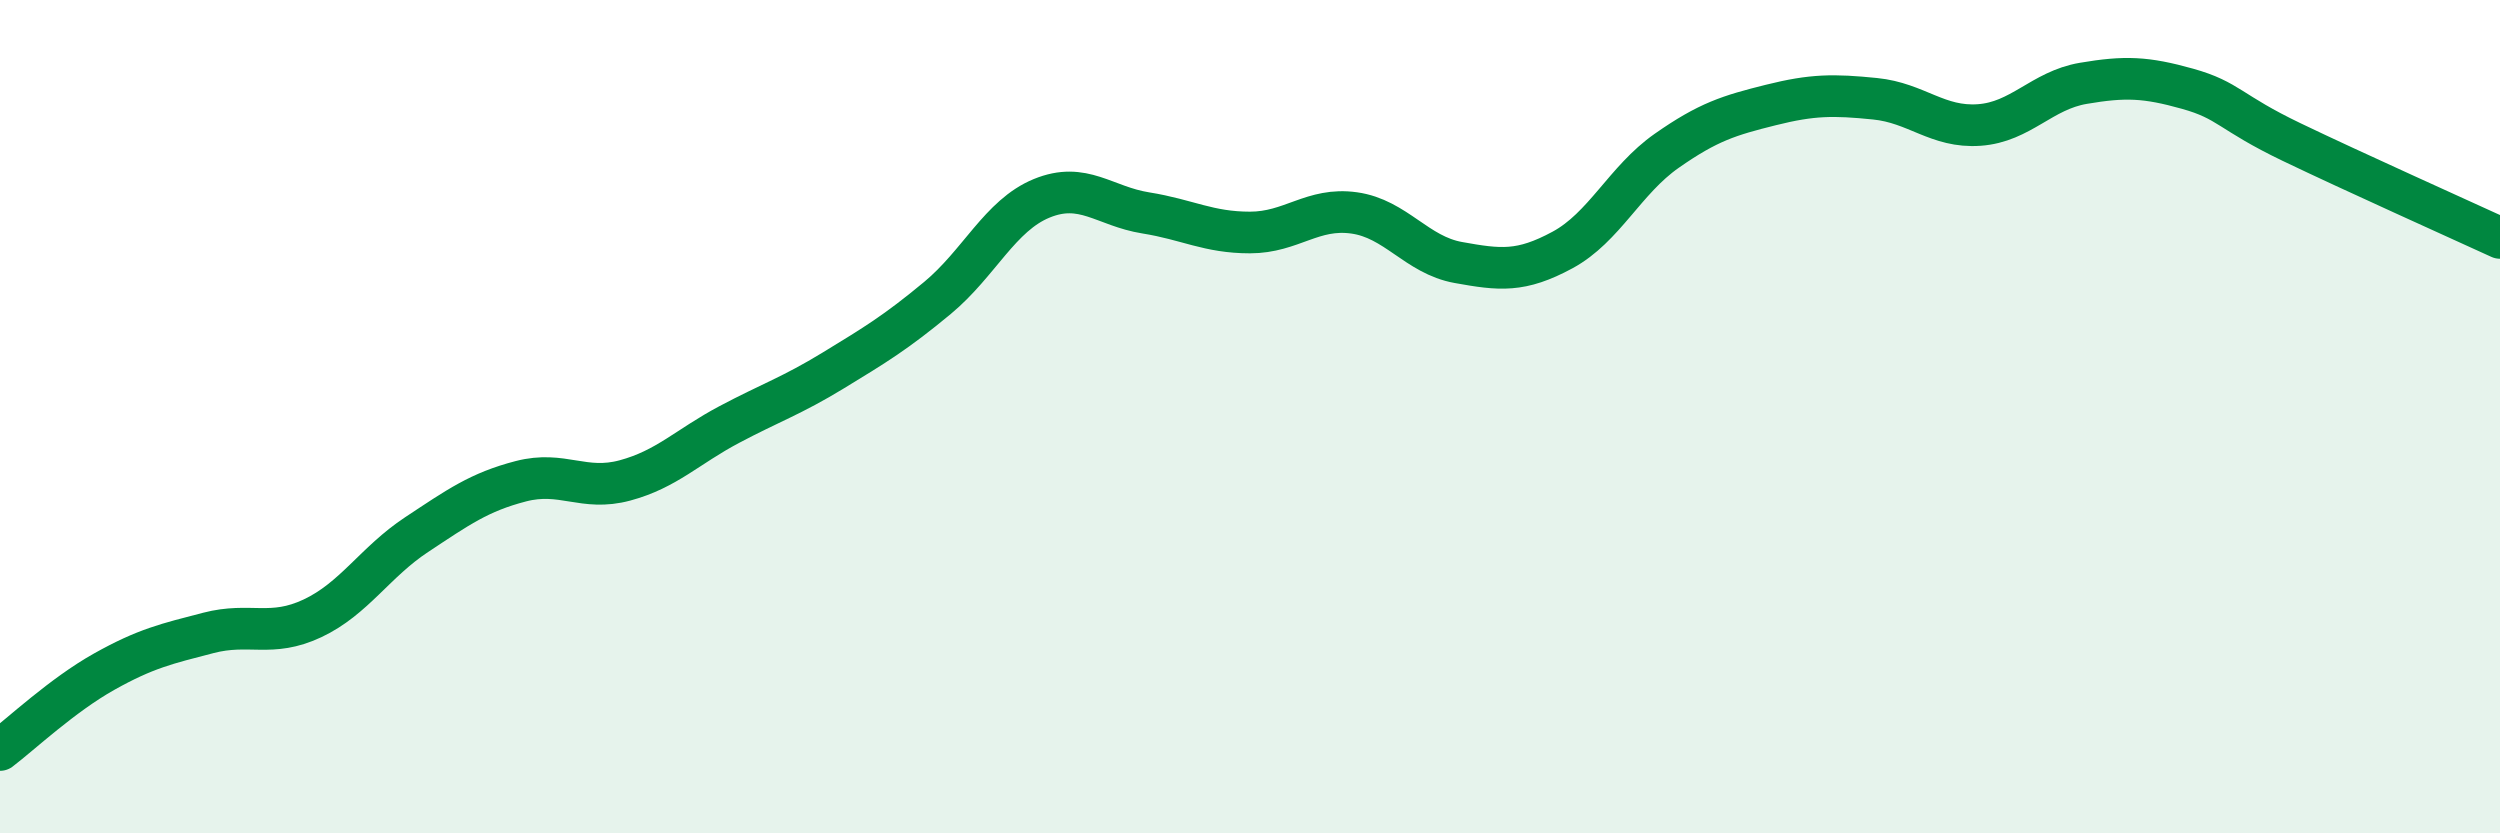
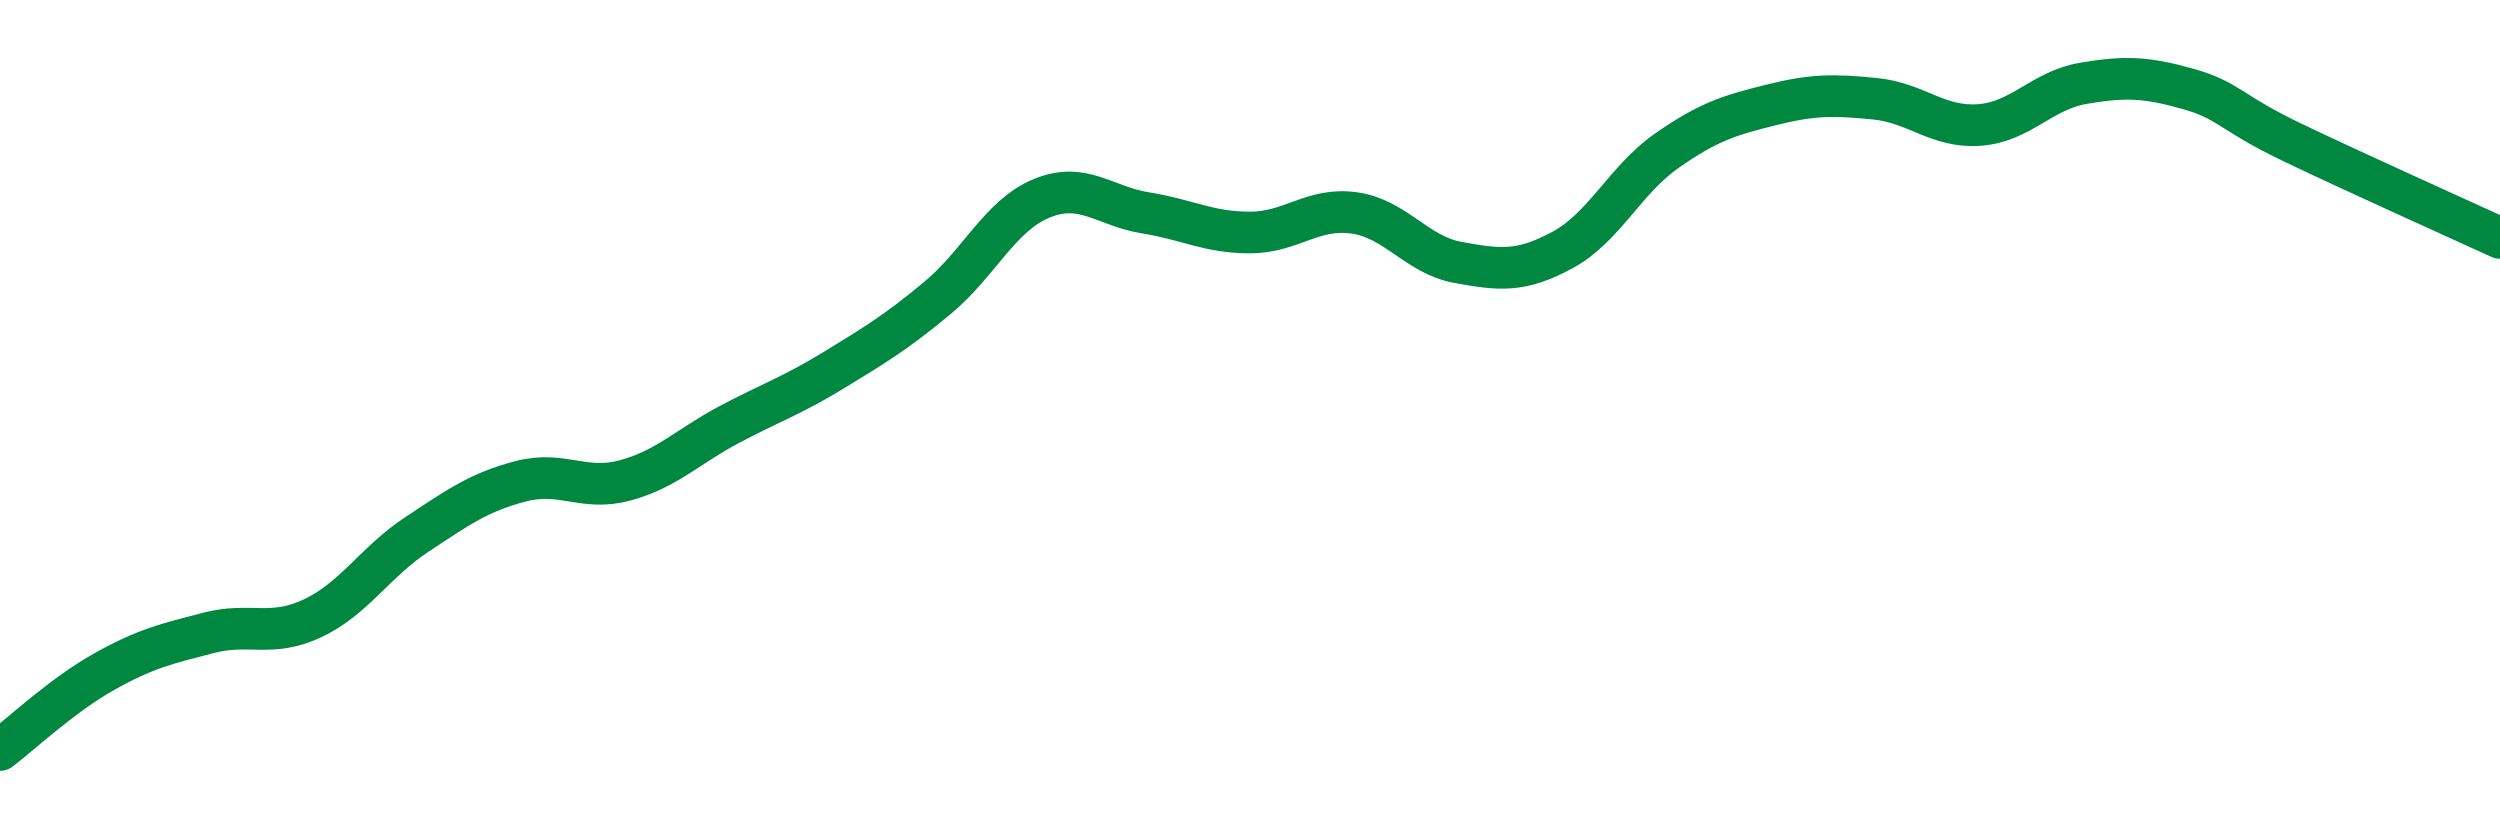
<svg xmlns="http://www.w3.org/2000/svg" width="60" height="20" viewBox="0 0 60 20">
-   <path d="M 0,18 C 0.5,17.62 1.5,16.68 2.5,16.12 C 3.5,15.56 4,15.45 5,15.19 C 6,14.93 6.5,15.31 7.5,14.84 C 8.5,14.37 9,13.49 10,12.83 C 11,12.17 11.5,11.81 12.5,11.55 C 13.5,11.29 14,11.8 15,11.53 C 16,11.26 16.5,10.72 17.5,10.19 C 18.5,9.66 19,9.5 20,8.89 C 21,8.28 21.5,7.98 22.5,7.15 C 23.5,6.32 24,5.17 25,4.76 C 26,4.35 26.5,4.95 27.5,5.11 C 28.5,5.27 29,5.58 30,5.58 C 31,5.58 31.5,4.97 32.5,5.11 C 33.5,5.25 34,6.12 35,6.3 C 36,6.48 36.5,6.54 37.5,6 C 38.5,5.46 39,4.32 40,3.62 C 41,2.92 41.5,2.77 42.5,2.52 C 43.5,2.27 44,2.27 45,2.37 C 46,2.47 46.5,3.07 47.5,3 C 48.5,2.93 49,2.17 50,2 C 51,1.83 51.5,1.85 52.5,2.13 C 53.5,2.41 53.5,2.69 55,3.41 C 56.5,4.13 59,5.25 60,5.71L60 20L0 20Z" fill="#008740" opacity="0.1" stroke-linecap="round" stroke-linejoin="round" />
  <path d="M 0,18 C 0.5,17.62 1.5,16.68 2.5,16.12 C 3.5,15.56 4,15.45 5,15.19 C 6,14.93 6.5,15.31 7.5,14.84 C 8.5,14.37 9,13.49 10,12.83 C 11,12.17 11.5,11.81 12.5,11.55 C 13.5,11.29 14,11.8 15,11.53 C 16,11.26 16.5,10.72 17.5,10.19 C 18.5,9.66 19,9.5 20,8.89 C 21,8.28 21.5,7.98 22.5,7.15 C 23.5,6.32 24,5.17 25,4.76 C 26,4.35 26.5,4.95 27.5,5.11 C 28.5,5.27 29,5.58 30,5.58 C 31,5.58 31.5,4.97 32.5,5.11 C 33.5,5.25 34,6.12 35,6.3 C 36,6.48 36.5,6.54 37.5,6 C 38.5,5.46 39,4.32 40,3.62 C 41,2.92 41.5,2.77 42.5,2.52 C 43.5,2.27 44,2.27 45,2.37 C 46,2.47 46.5,3.07 47.5,3 C 48.5,2.93 49,2.17 50,2 C 51,1.83 51.5,1.85 52.5,2.13 C 53.5,2.41 53.5,2.69 55,3.41 C 56.5,4.13 59,5.25 60,5.71" stroke="#008740" stroke-width="1" fill="none" stroke-linecap="round" stroke-linejoin="round" />
</svg>